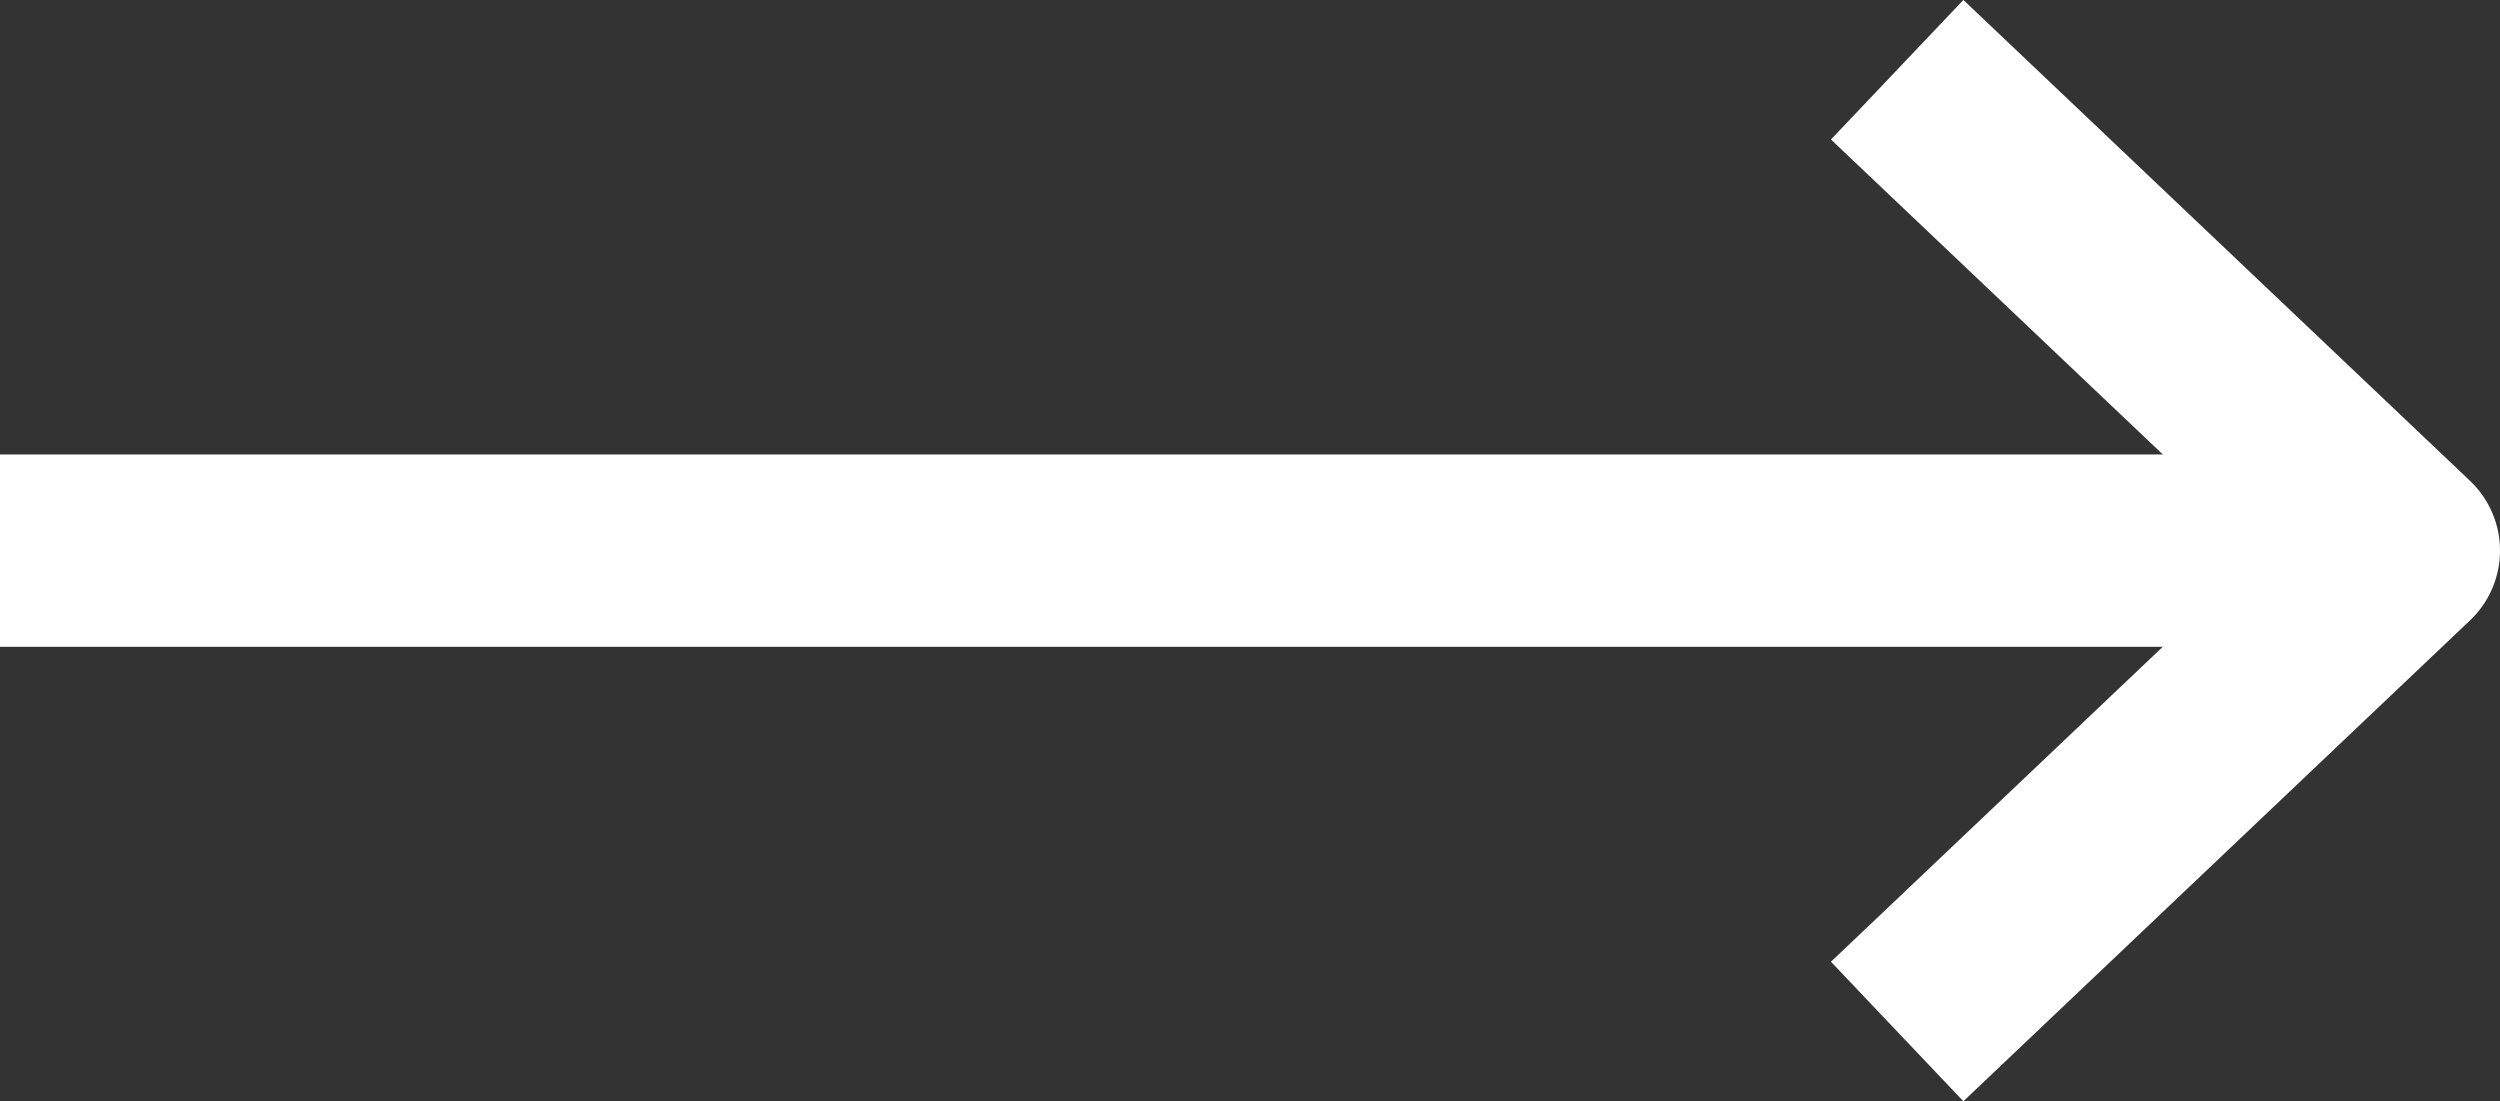
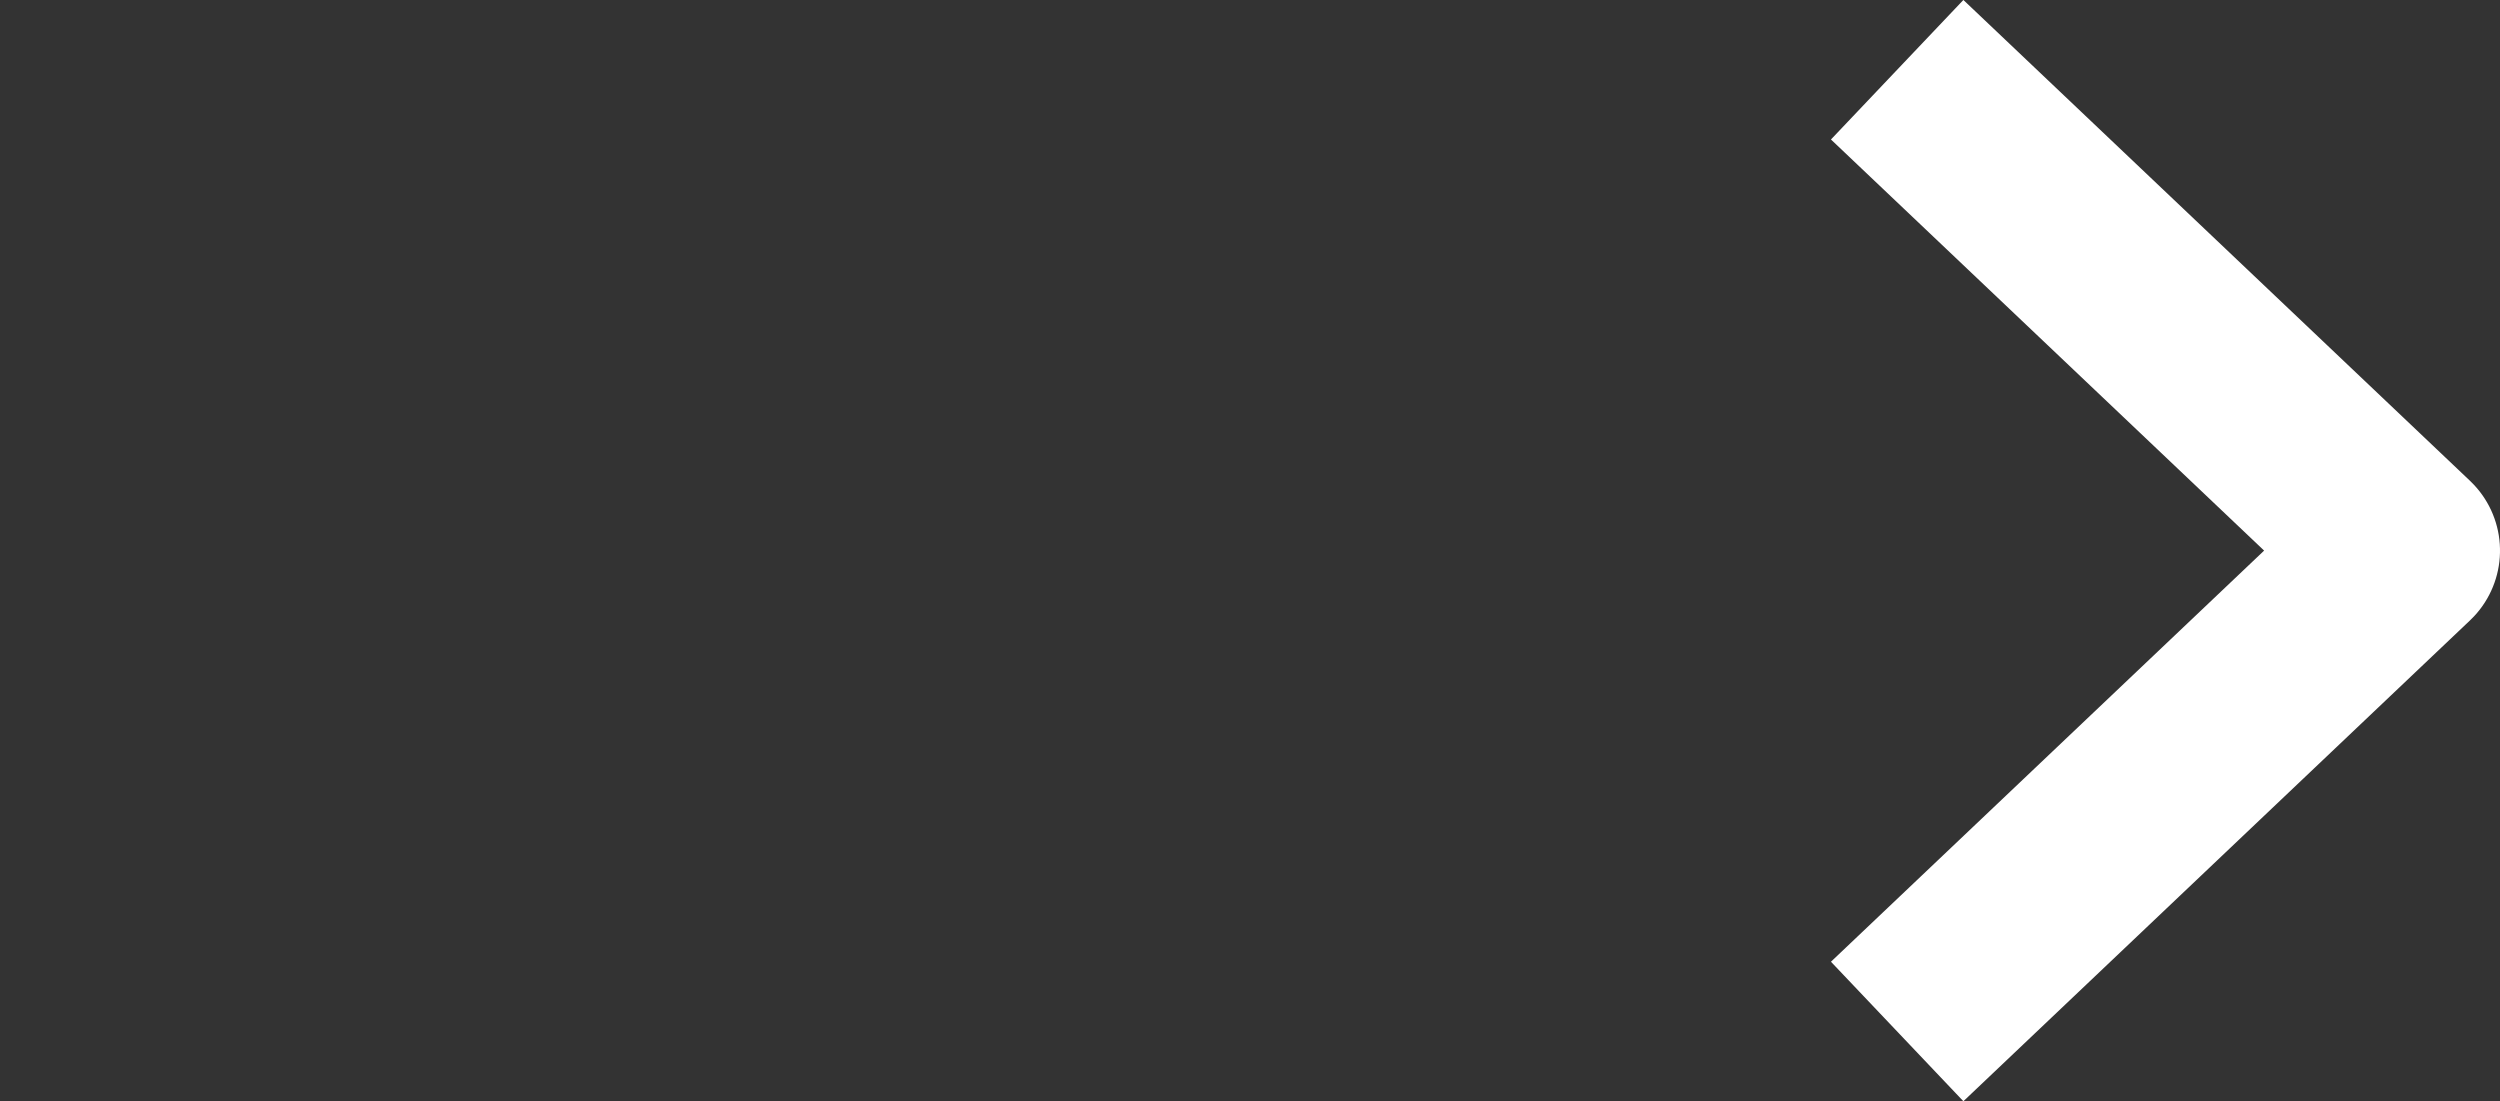
<svg xmlns="http://www.w3.org/2000/svg" width="25.994" height="11.45" viewBox="0 0 25.994 11.45">
  <rect x="0" y="0" width="25.994" height="11.45" fill="#333333" stroke="none" />
  <g id="Icon_feather-arrow-down" data-name="Icon feather-arrow-down" transform="translate(11.391 18.225) rotate(-90)">
-     <path id="Pfad_150" data-name="Pfad 150" d="M18,7.5V32.494" transform="translate(-5.5 -18.891)" fill="none" stroke="#fff" stroke-linejoin="round" stroke-width="2" />
    <path id="Pfad_151" data-name="Pfad 151" d="M17.5,18l-5,5.268L7.5,18" transform="translate(0 -9.665)" fill="none" stroke="#fff" stroke-linejoin="round" stroke-width="2" />
  </g>
</svg>